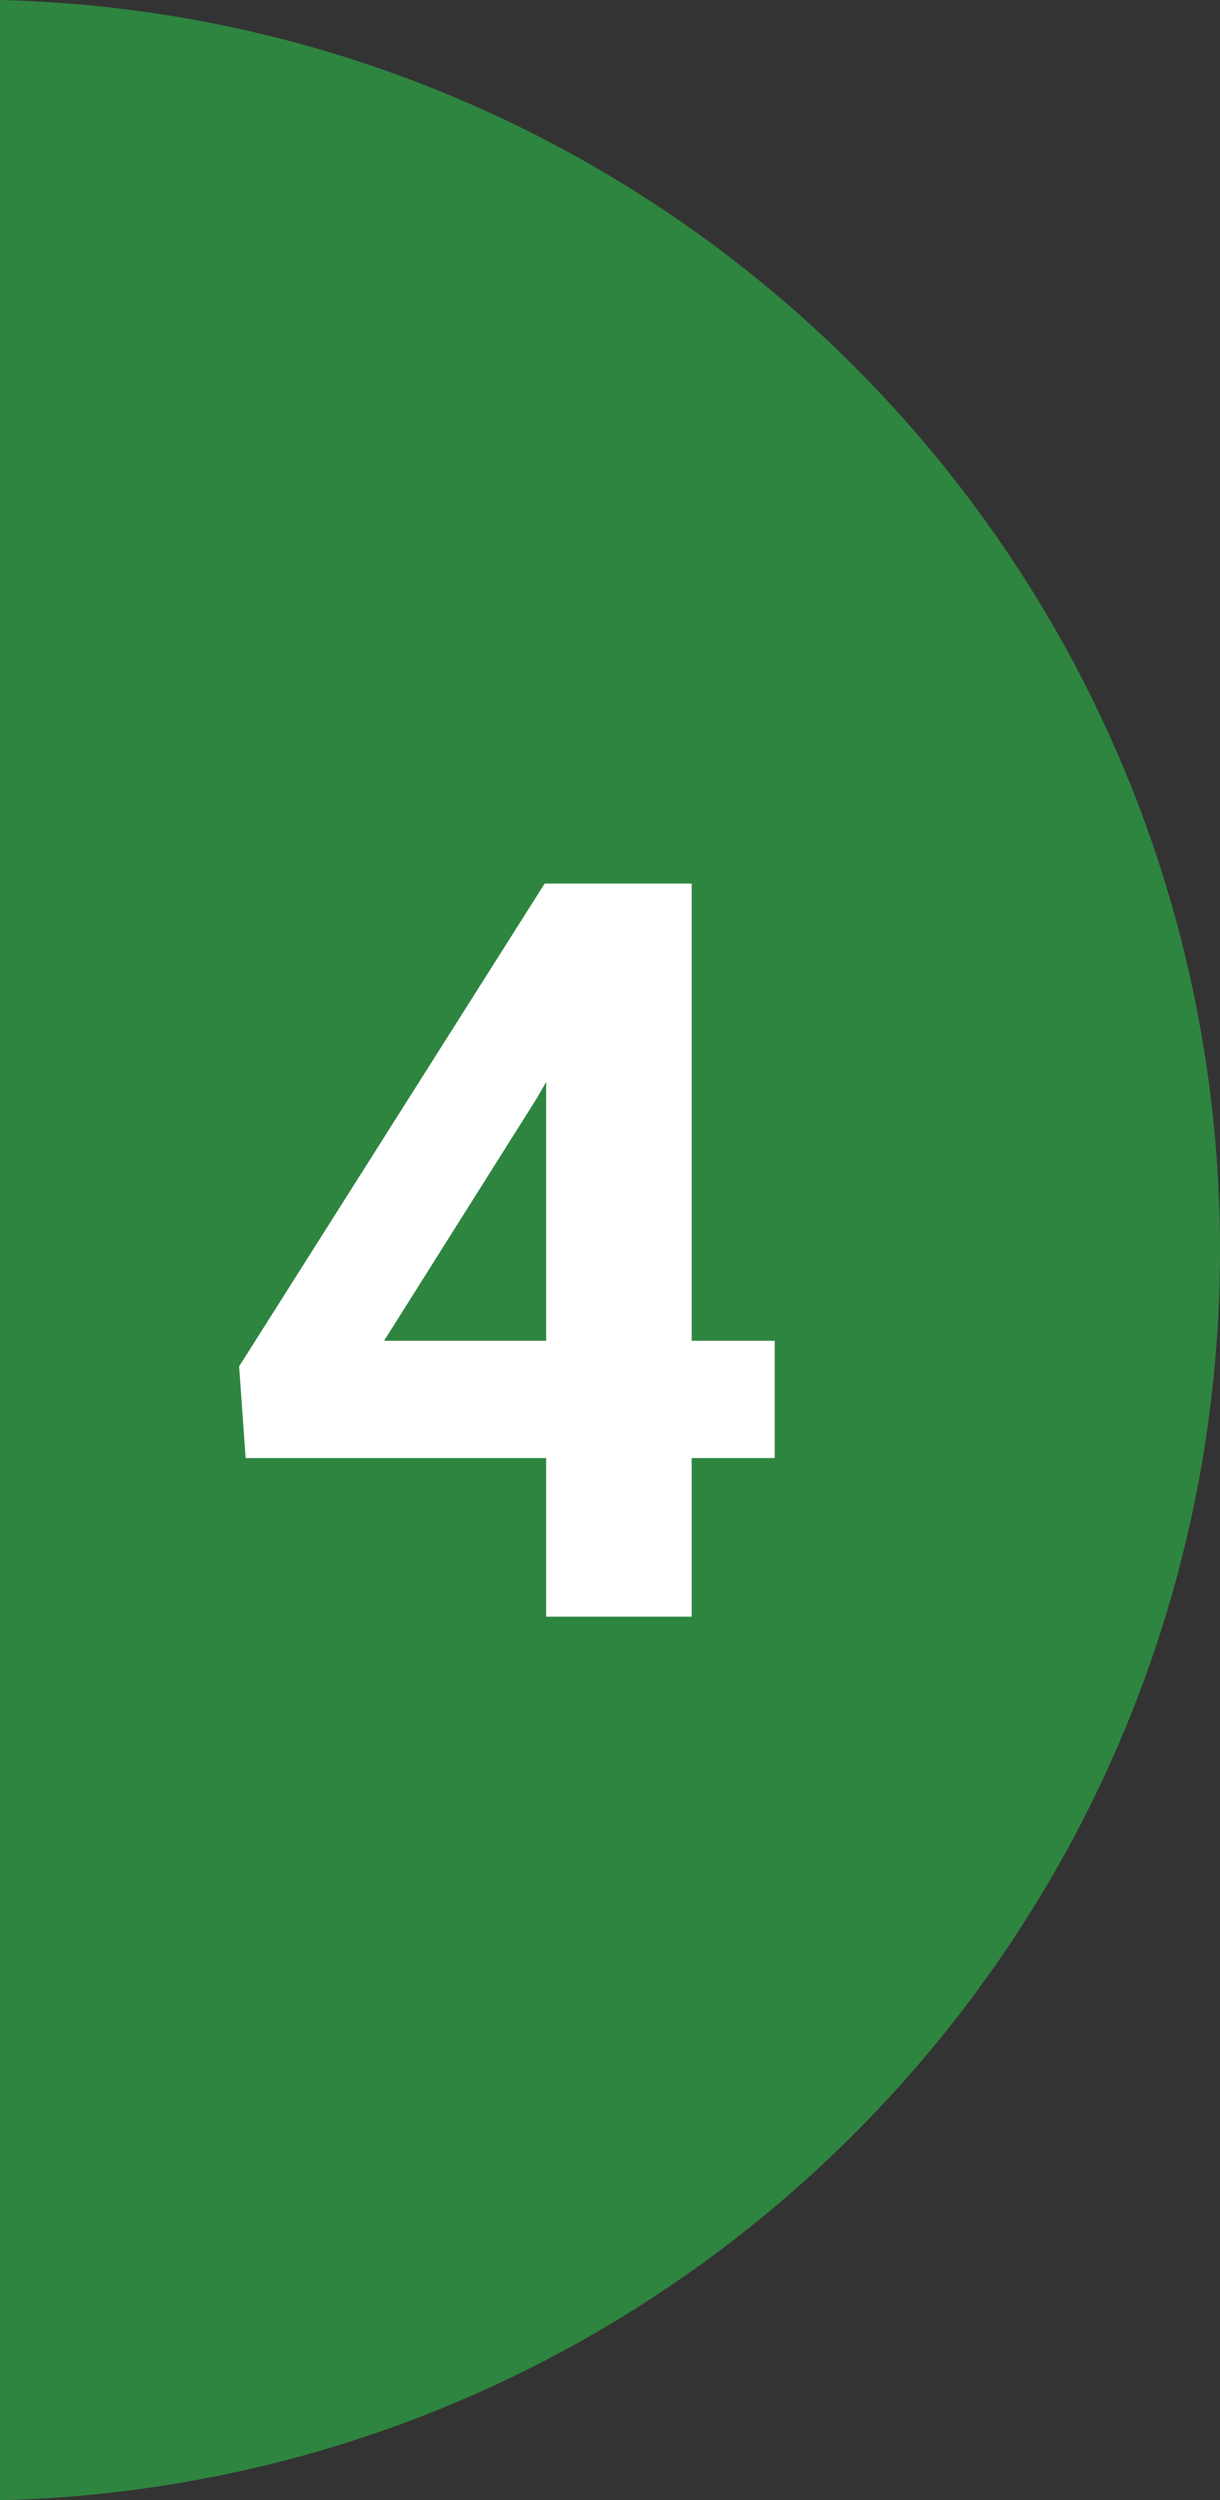
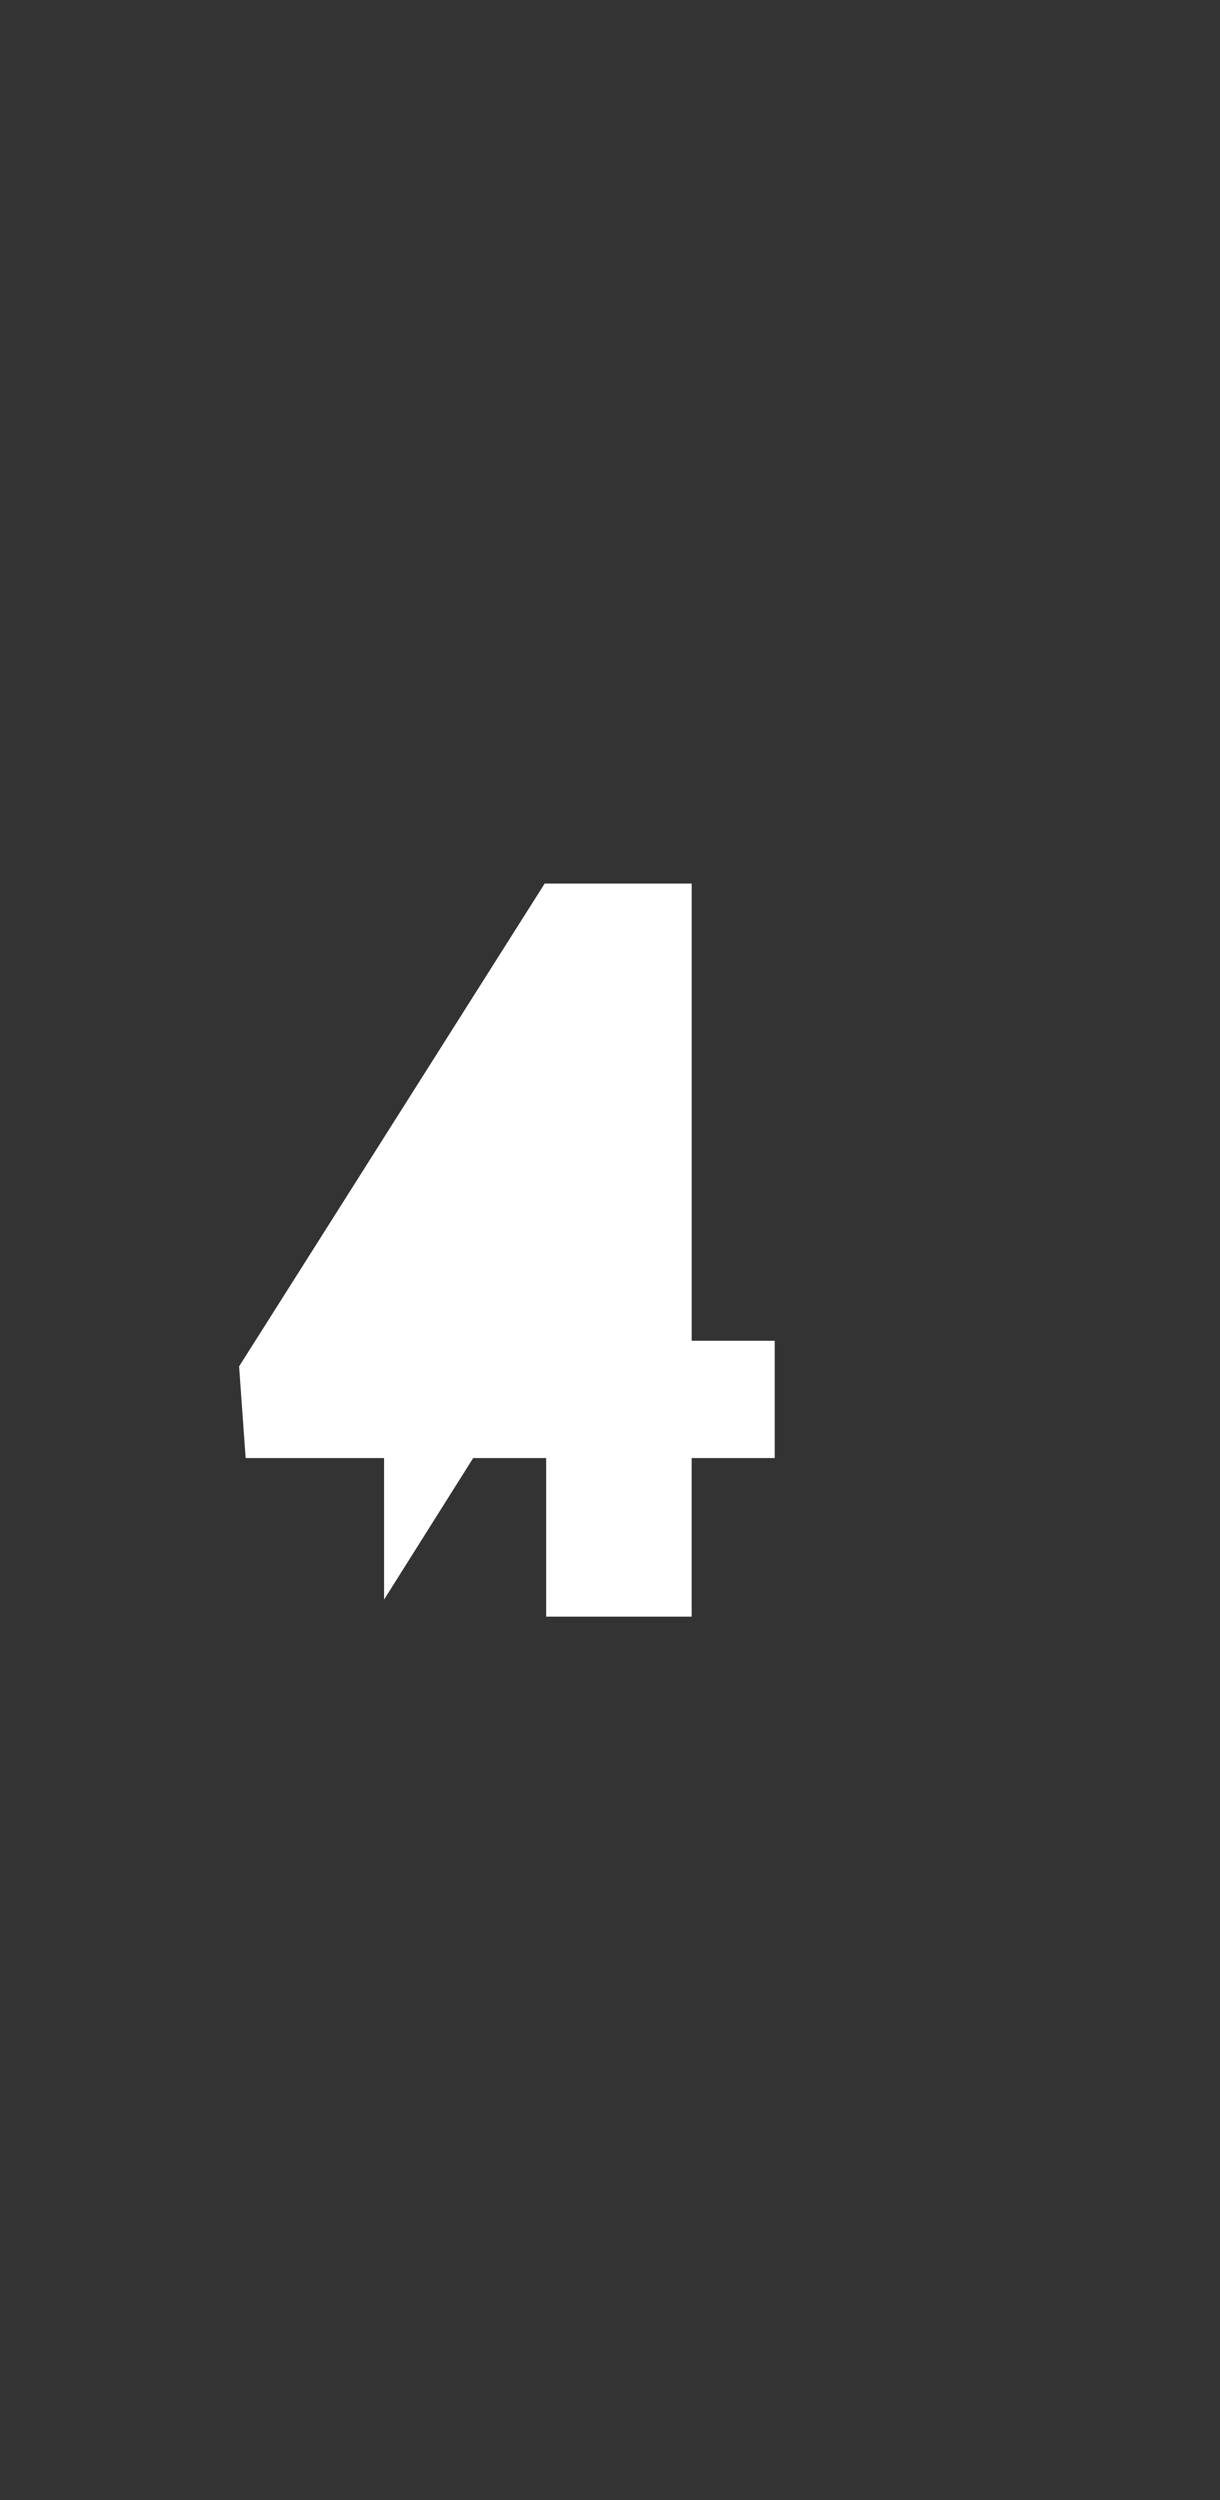
<svg xmlns="http://www.w3.org/2000/svg" width="82.836" height="169.73" viewBox="0 0 82.836 169.73">
  <rect x="0" y="0" width="82.836" height="169.73" fill="#333333" stroke="none" />
  <defs>
    <style>
      .cls-1 {
        fill: #2e8540;
      }

      .cls-2 {
        fill: #fff;
      }
    </style>
  </defs>
  <g id="_レイヤー_1" data-name=" レイヤー 1">
-     <path class="cls-1" d="M0,0v169.73c45.933-1.109,82.836-38.665,82.836-84.865C82.836,38.665,45.933,1.109,0,0Z" />
-   </g>
+     </g>
  <g id="_レイヤー_4" data-name="レイヤー 4">
-     <path class="cls-2" d="M46.962,91.017h5.64v7.964h-5.64v10.767h-9.878v-10.767h-20.405l-.444-6.221,20.747-32.778h9.981v31.035ZM26.078,91.017h11.006v-17.568l-.649,1.128-10.356,16.44Z" />
+     <path class="cls-2" d="M46.962,91.017h5.64v7.964h-5.64v10.767h-9.878v-10.767h-20.405l-.444-6.221,20.747-32.778h9.981v31.035ZM26.078,91.017h11.006l-.649,1.128-10.356,16.44Z" />
  </g>
</svg>